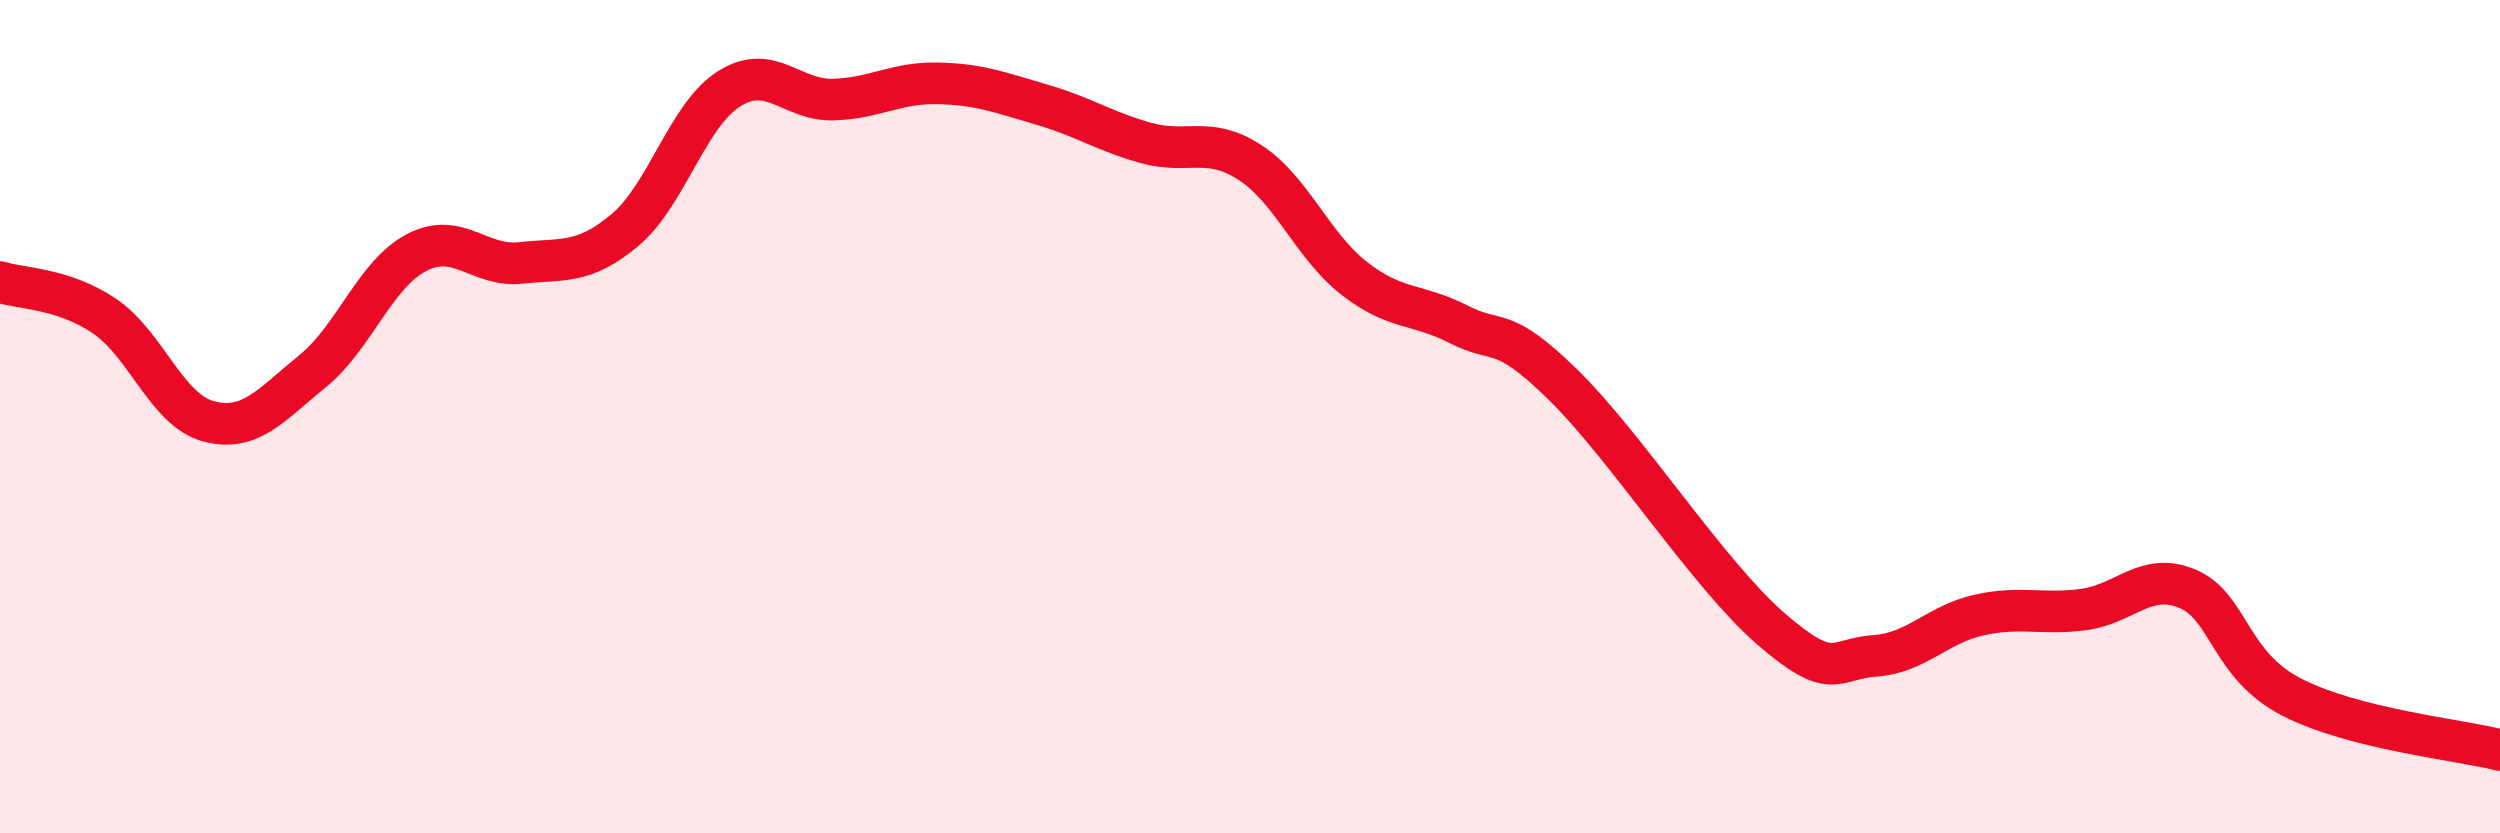
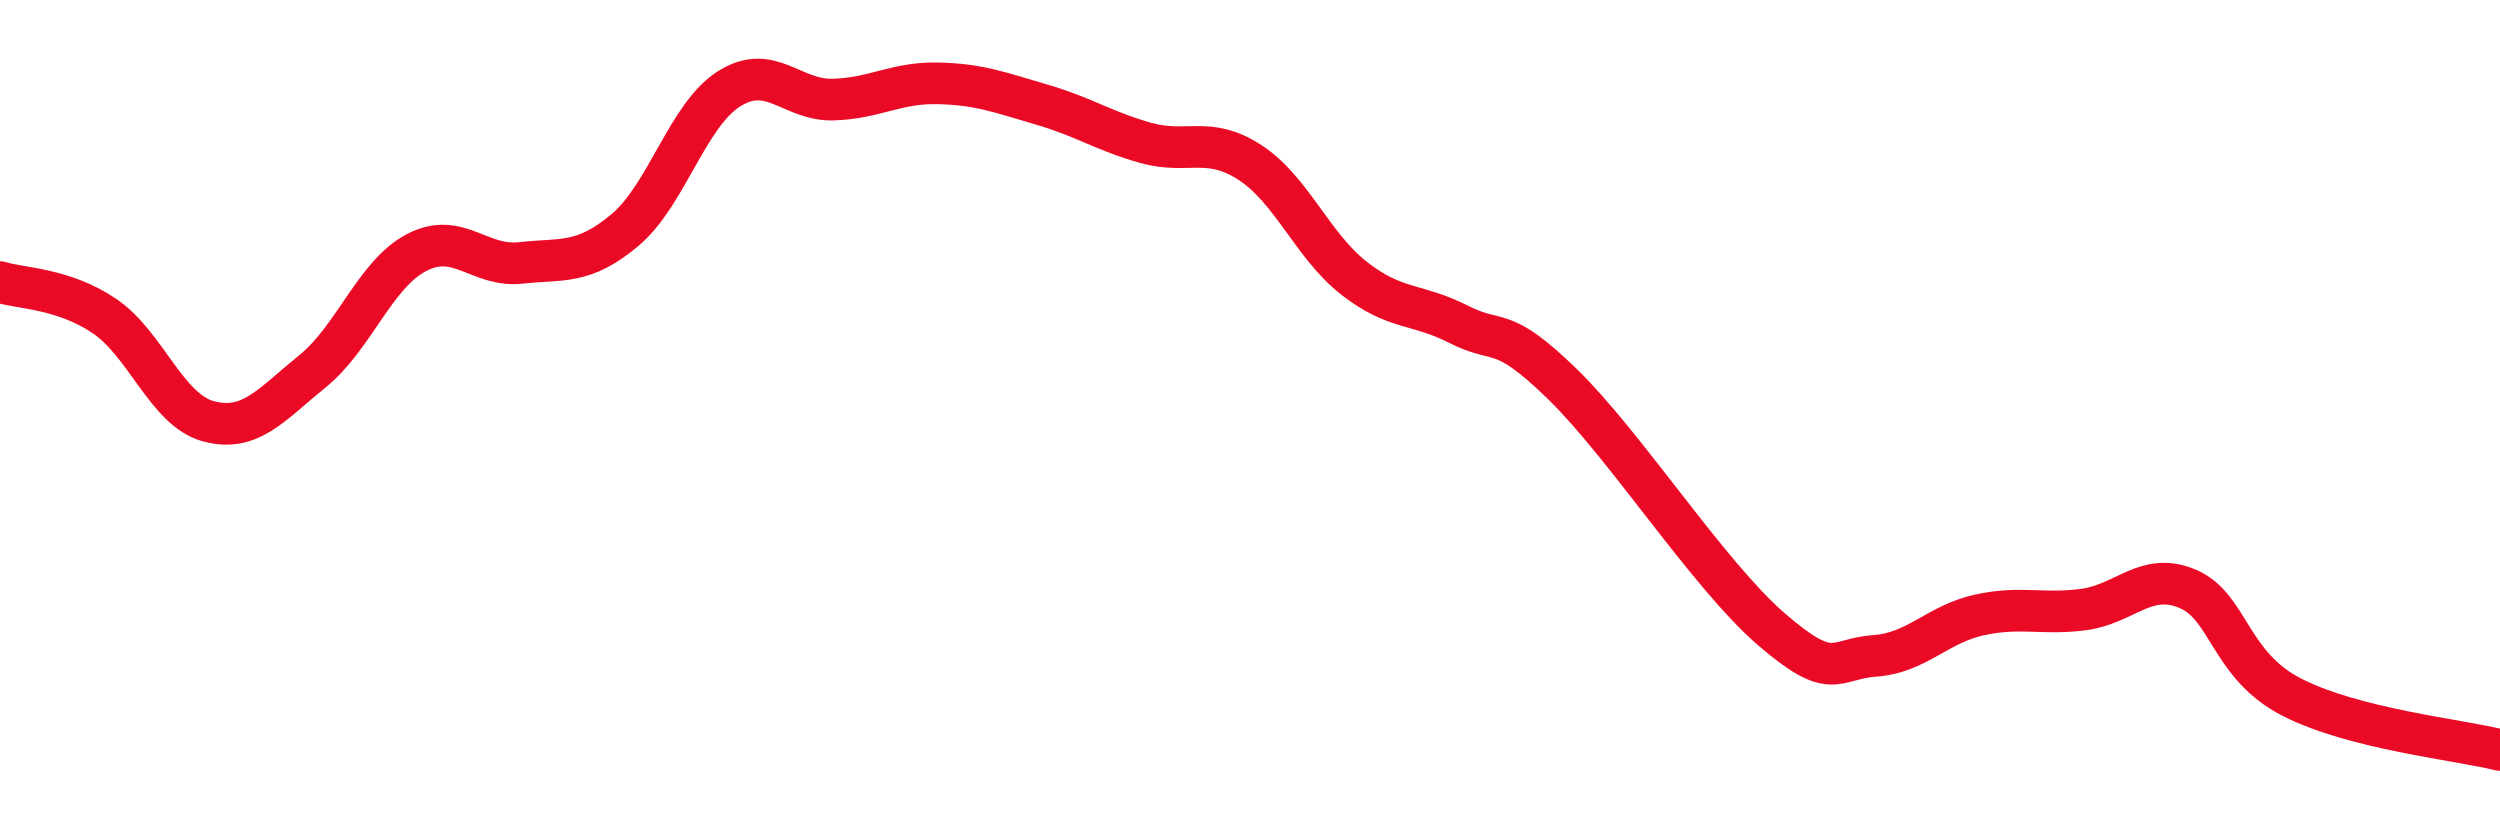
<svg xmlns="http://www.w3.org/2000/svg" width="60" height="20" viewBox="0 0 60 20">
-   <path d="M 0,6.77 C 0.5,6.93 1.5,6.91 2.5,7.58 C 3.5,8.25 4,9.84 5,10.11 C 6,10.38 6.5,9.72 7.5,8.91 C 8.5,8.1 9,6.58 10,6.06 C 11,5.54 11.5,6.42 12.5,6.31 C 13.5,6.2 14,6.36 15,5.52 C 16,4.68 16.5,2.76 17.5,2.13 C 18.5,1.5 19,2.42 20,2.39 C 21,2.36 21.5,1.98 22.5,2 C 23.5,2.02 24,2.22 25,2.51 C 26,2.8 26.5,3.15 27.5,3.43 C 28.5,3.71 29,3.25 30,3.9 C 31,4.55 31.5,5.9 32.5,6.68 C 33.5,7.46 34,7.27 35,7.78 C 36,8.29 36,7.76 37.5,9.22 C 39,10.68 41,13.79 42.5,15.09 C 44,16.39 44,15.81 45,15.74 C 46,15.67 46.5,14.98 47.5,14.76 C 48.5,14.54 49,14.76 50,14.63 C 51,14.5 51.5,13.71 52.5,14.13 C 53.5,14.55 53.5,15.96 55,16.73 C 56.5,17.5 59,17.75 60,18L60 20L0 20Z" fill="#EB0A25" opacity="0.1" stroke-linecap="round" stroke-linejoin="round" />
  <path d="M 0,6.77 C 0.5,6.93 1.5,6.91 2.5,7.58 C 3.5,8.25 4,9.84 5,10.11 C 6,10.38 6.5,9.72 7.5,8.91 C 8.5,8.1 9,6.58 10,6.06 C 11,5.54 11.5,6.42 12.5,6.31 C 13.5,6.2 14,6.36 15,5.52 C 16,4.68 16.5,2.76 17.5,2.13 C 18.5,1.5 19,2.42 20,2.39 C 21,2.36 21.5,1.98 22.5,2 C 23.5,2.02 24,2.22 25,2.51 C 26,2.8 26.5,3.15 27.5,3.43 C 28.5,3.71 29,3.25 30,3.9 C 31,4.55 31.5,5.9 32.5,6.68 C 33.5,7.46 34,7.27 35,7.78 C 36,8.29 36,7.76 37.5,9.22 C 39,10.68 41,13.79 42.5,15.09 C 44,16.39 44,15.81 45,15.74 C 46,15.67 46.5,14.98 47.5,14.76 C 48.5,14.54 49,14.76 50,14.63 C 51,14.5 51.5,13.71 52.5,14.13 C 53.5,14.55 53.5,15.96 55,16.73 C 56.5,17.5 59,17.75 60,18" stroke="#EB0A25" stroke-width="1" fill="none" stroke-linecap="round" stroke-linejoin="round" />
</svg>